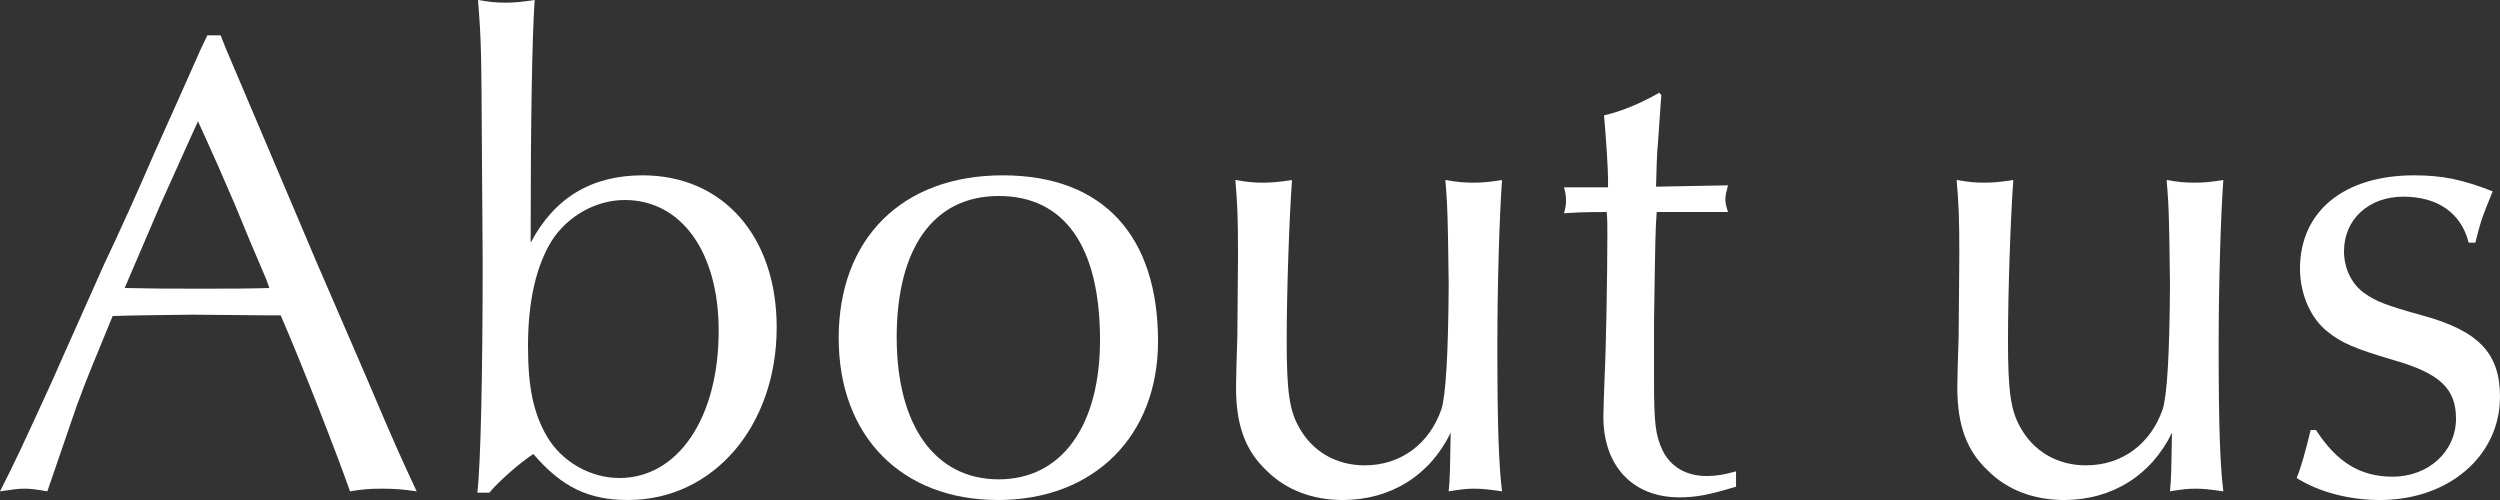
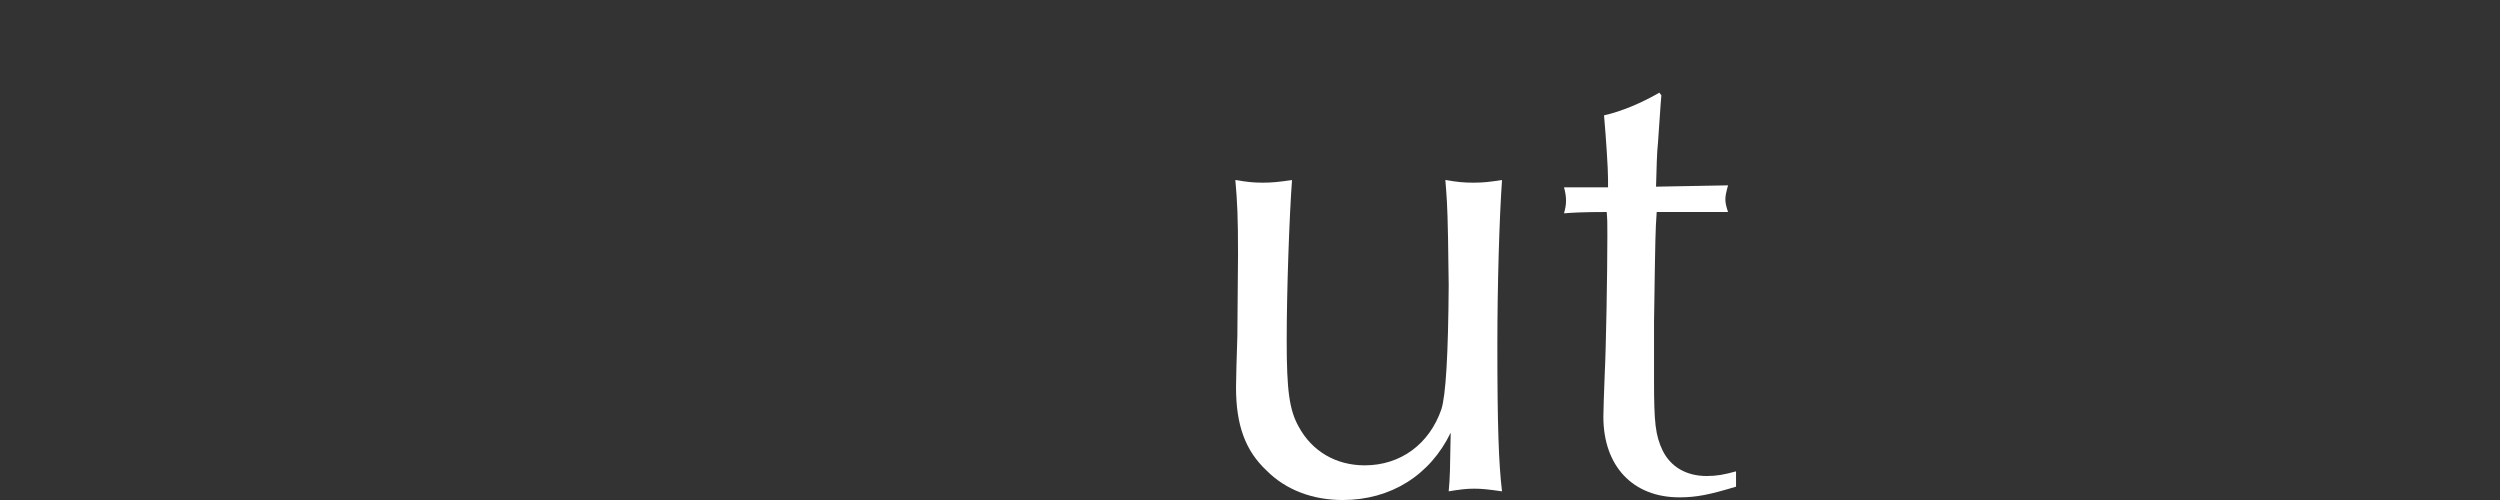
<svg xmlns="http://www.w3.org/2000/svg" id="_レイヤー_2" viewBox="0 0 449.99 90">
  <rect x="0" y="0" width="449.99" height="90" fill="#333333" stroke="none" />
  <defs>
    <style>.cls-1{fill:#fff;}</style>
  </defs>
  <g id="_テキスト">
-     <path class="cls-1" d="M40.56,8.52l8.16,19.2,8.4,19.8,8.88,20.52c5.04,11.88,6.24,14.52,9,20.4-2.52-.36-3.84-.48-6.24-.48s-3.6.12-5.76.48c-2.16-6.24-8.76-23.16-12.48-31.68h-2.16l-13.68-.12c-.12,0-11.64.12-14.4.24-2.88,6.96-5.16,12.48-6.12,15.24-.12.12-2.52,7.32-5.64,16.32-2.04-.36-3-.48-4.08-.48-1.2,0-2.04.12-4.44.48,2.52-4.92,4.32-8.76,9.36-19.8,3-6.84,6.12-13.68,9.24-20.76,3.12-6.6,6-12.96,9-19.92,2.76-6.12,5.64-12.6,8.52-19.08l1.2-2.52h2.4l.84,2.16ZM34.92,23.4l-6,13.32-5.76,13.44-.72,1.68c5.52.12,7.8.12,13.8.12,5.28,0,8.16,0,12.24-.12l-.6-1.68c-1.92-4.44-3.84-9-5.64-13.44-2.16-5.04-3.96-9.12-6.6-14.88l-.72,1.56Z" />
-     <path class="cls-1" d="M85.92,88.68c.6-5.04.96-21.36.96-41.64l-.12-17.28c-.12-21.36-.12-22.08-.72-29.76,2.16.36,3.24.48,4.92.48s2.88-.12,5.28-.48c-.48,6.84-.72,22.56-.72,41.52v2.16c4.32-8.16,11.04-12.12,20.16-12.12,14.4,0,24.12,10.92,24.12,27.36,0,17.76-11.4,31.08-26.76,31.08-7.08,0-11.88-2.28-17.04-8.28-2.4,1.56-6.24,4.92-7.92,6.96h-2.16ZM99.24,43.44c-2.76,4.56-4.2,10.8-4.2,18.84,0,7.44.96,12,3.36,16.2,2.64,4.56,7.8,7.56,13.08,7.56,10.56,0,17.88-10.8,17.88-26.52,0-14.16-6.72-23.52-16.92-23.52-5.16,0-10.32,2.88-13.2,7.44Z" />
-     <path class="cls-1" d="M208.44,61.44c0,17.04-11.52,28.56-28.8,28.56s-28.68-11.4-28.68-29.16,11.28-29.28,29.52-29.28,27.96,11.04,27.96,29.88ZM161.4,60.72c0,15.96,6.96,25.56,18.36,25.56s18.24-9.72,18.24-25.08c0-16.8-6.36-25.92-18.24-25.92s-18.36,9.6-18.36,25.44Z" />
    <path class="cls-1" d="M222.84,45.84c0-6.84-.12-9.24-.48-13.44,2.16.36,3.24.48,4.92.48s2.88-.12,5.28-.48c-.48,6.36-.96,19.92-.96,28.92s.48,12.48,2.16,15.48c2.4,4.44,6.72,6.96,11.88,6.96,6.48,0,11.64-3.84,13.8-10.08q1.2-3.72,1.32-22.32l-.12-8.64c-.12-6.24-.24-7.2-.48-10.32,2.16.36,3.24.48,5.04.48,1.68,0,2.88-.12,5.16-.48-.48,6.72-.84,18.96-.84,29.76,0,14.4.24,21.36.84,26.28-2.52-.36-3.6-.48-5.04-.48-1.32,0-2.4.12-4.56.48.24-2.64.24-3.6.36-10.56-3.72,7.68-10.8,12.12-19.44,12.12-5.4,0-10.2-1.8-13.68-5.28-3.84-3.6-5.52-8.16-5.52-15,0-1.68.12-5.28.24-9.24l.12-14.64Z" />
    <path class="cls-1" d="M299.04,17.16l-.12,1.44-.48,6.96c-.24,2.28-.24,4.44-.36,8.04l12.96-.24c-.36,1.32-.48,1.92-.48,2.52s.12,1.2.48,2.28h-12.84c-.24,3.6-.24,3.72-.48,19.8v10.56c0,7.56.24,9.84,1.56,12.6,1.44,2.88,4.2,4.56,7.92,4.56,1.8,0,3.12-.24,5.28-.84v2.76c-4.8,1.44-7.08,1.92-10.2,1.92-8.4,0-13.68-5.64-13.68-14.52,0-1.08.12-4.32.24-7.56.24-4.56.48-18.24.48-25.08,0-2.4,0-2.76-.12-4.2-4.32,0-6.36.12-7.68.24.24-.96.36-1.44.36-2.28s-.12-1.44-.36-2.4h7.92v-1.56c0-1.8-.36-7.32-.72-11.4,3.24-.72,6.84-2.28,9.96-4.08l.36.48Z" />
-     <path class="cls-1" d="M352.67,45.84c0-6.84-.12-9.24-.48-13.44,2.16.36,3.24.48,4.92.48s2.88-.12,5.28-.48c-.48,6.36-.96,19.92-.96,28.92s.48,12.48,2.16,15.48c2.4,4.44,6.72,6.96,11.88,6.96,6.48,0,11.64-3.84,13.8-10.08q1.2-3.72,1.32-22.32l-.12-8.64c-.12-6.24-.24-7.2-.48-10.32,2.16.36,3.24.48,5.04.48,1.68,0,2.88-.12,5.16-.48-.48,6.72-.84,18.96-.84,29.76,0,14.4.24,21.36.84,26.28-2.52-.36-3.6-.48-5.04-.48-1.32,0-2.4.12-4.56.48.24-2.64.24-3.6.36-10.56-3.72,7.68-10.8,12.12-19.44,12.12-5.4,0-10.2-1.8-13.68-5.28-3.84-3.6-5.52-8.16-5.52-15,0-1.68.12-5.28.24-9.24l.12-14.64Z" />
-     <path class="cls-1" d="M416.87,77.4c3.72,5.76,7.92,8.4,13.8,8.4,6.48,0,11.4-4.56,11.4-10.44,0-5.4-2.88-8.16-11.28-10.56-6.96-2.04-9.36-3.12-11.76-5.04-3.12-2.4-5.04-6.84-5.04-11.4,0-10.32,7.92-16.8,20.52-16.8,5.04,0,8.64.72,14.16,2.88-2.16,5.28-2.16,5.52-3.12,9.24h-1.2c-1.32-5.28-5.52-8.28-11.76-8.28s-10.68,4.08-10.68,9.84c0,3.12,1.44,6,3.72,7.56,2.04,1.44,3.84,2.16,10.32,3.96,10.2,2.76,14.04,6.84,14.04,14.64,0,10.68-9.24,18.6-21.6,18.6-5.52,0-11.04-1.44-15-3.96.84-2.04,1.68-5.16,2.52-8.64h.96Z" />
  </g>
</svg>